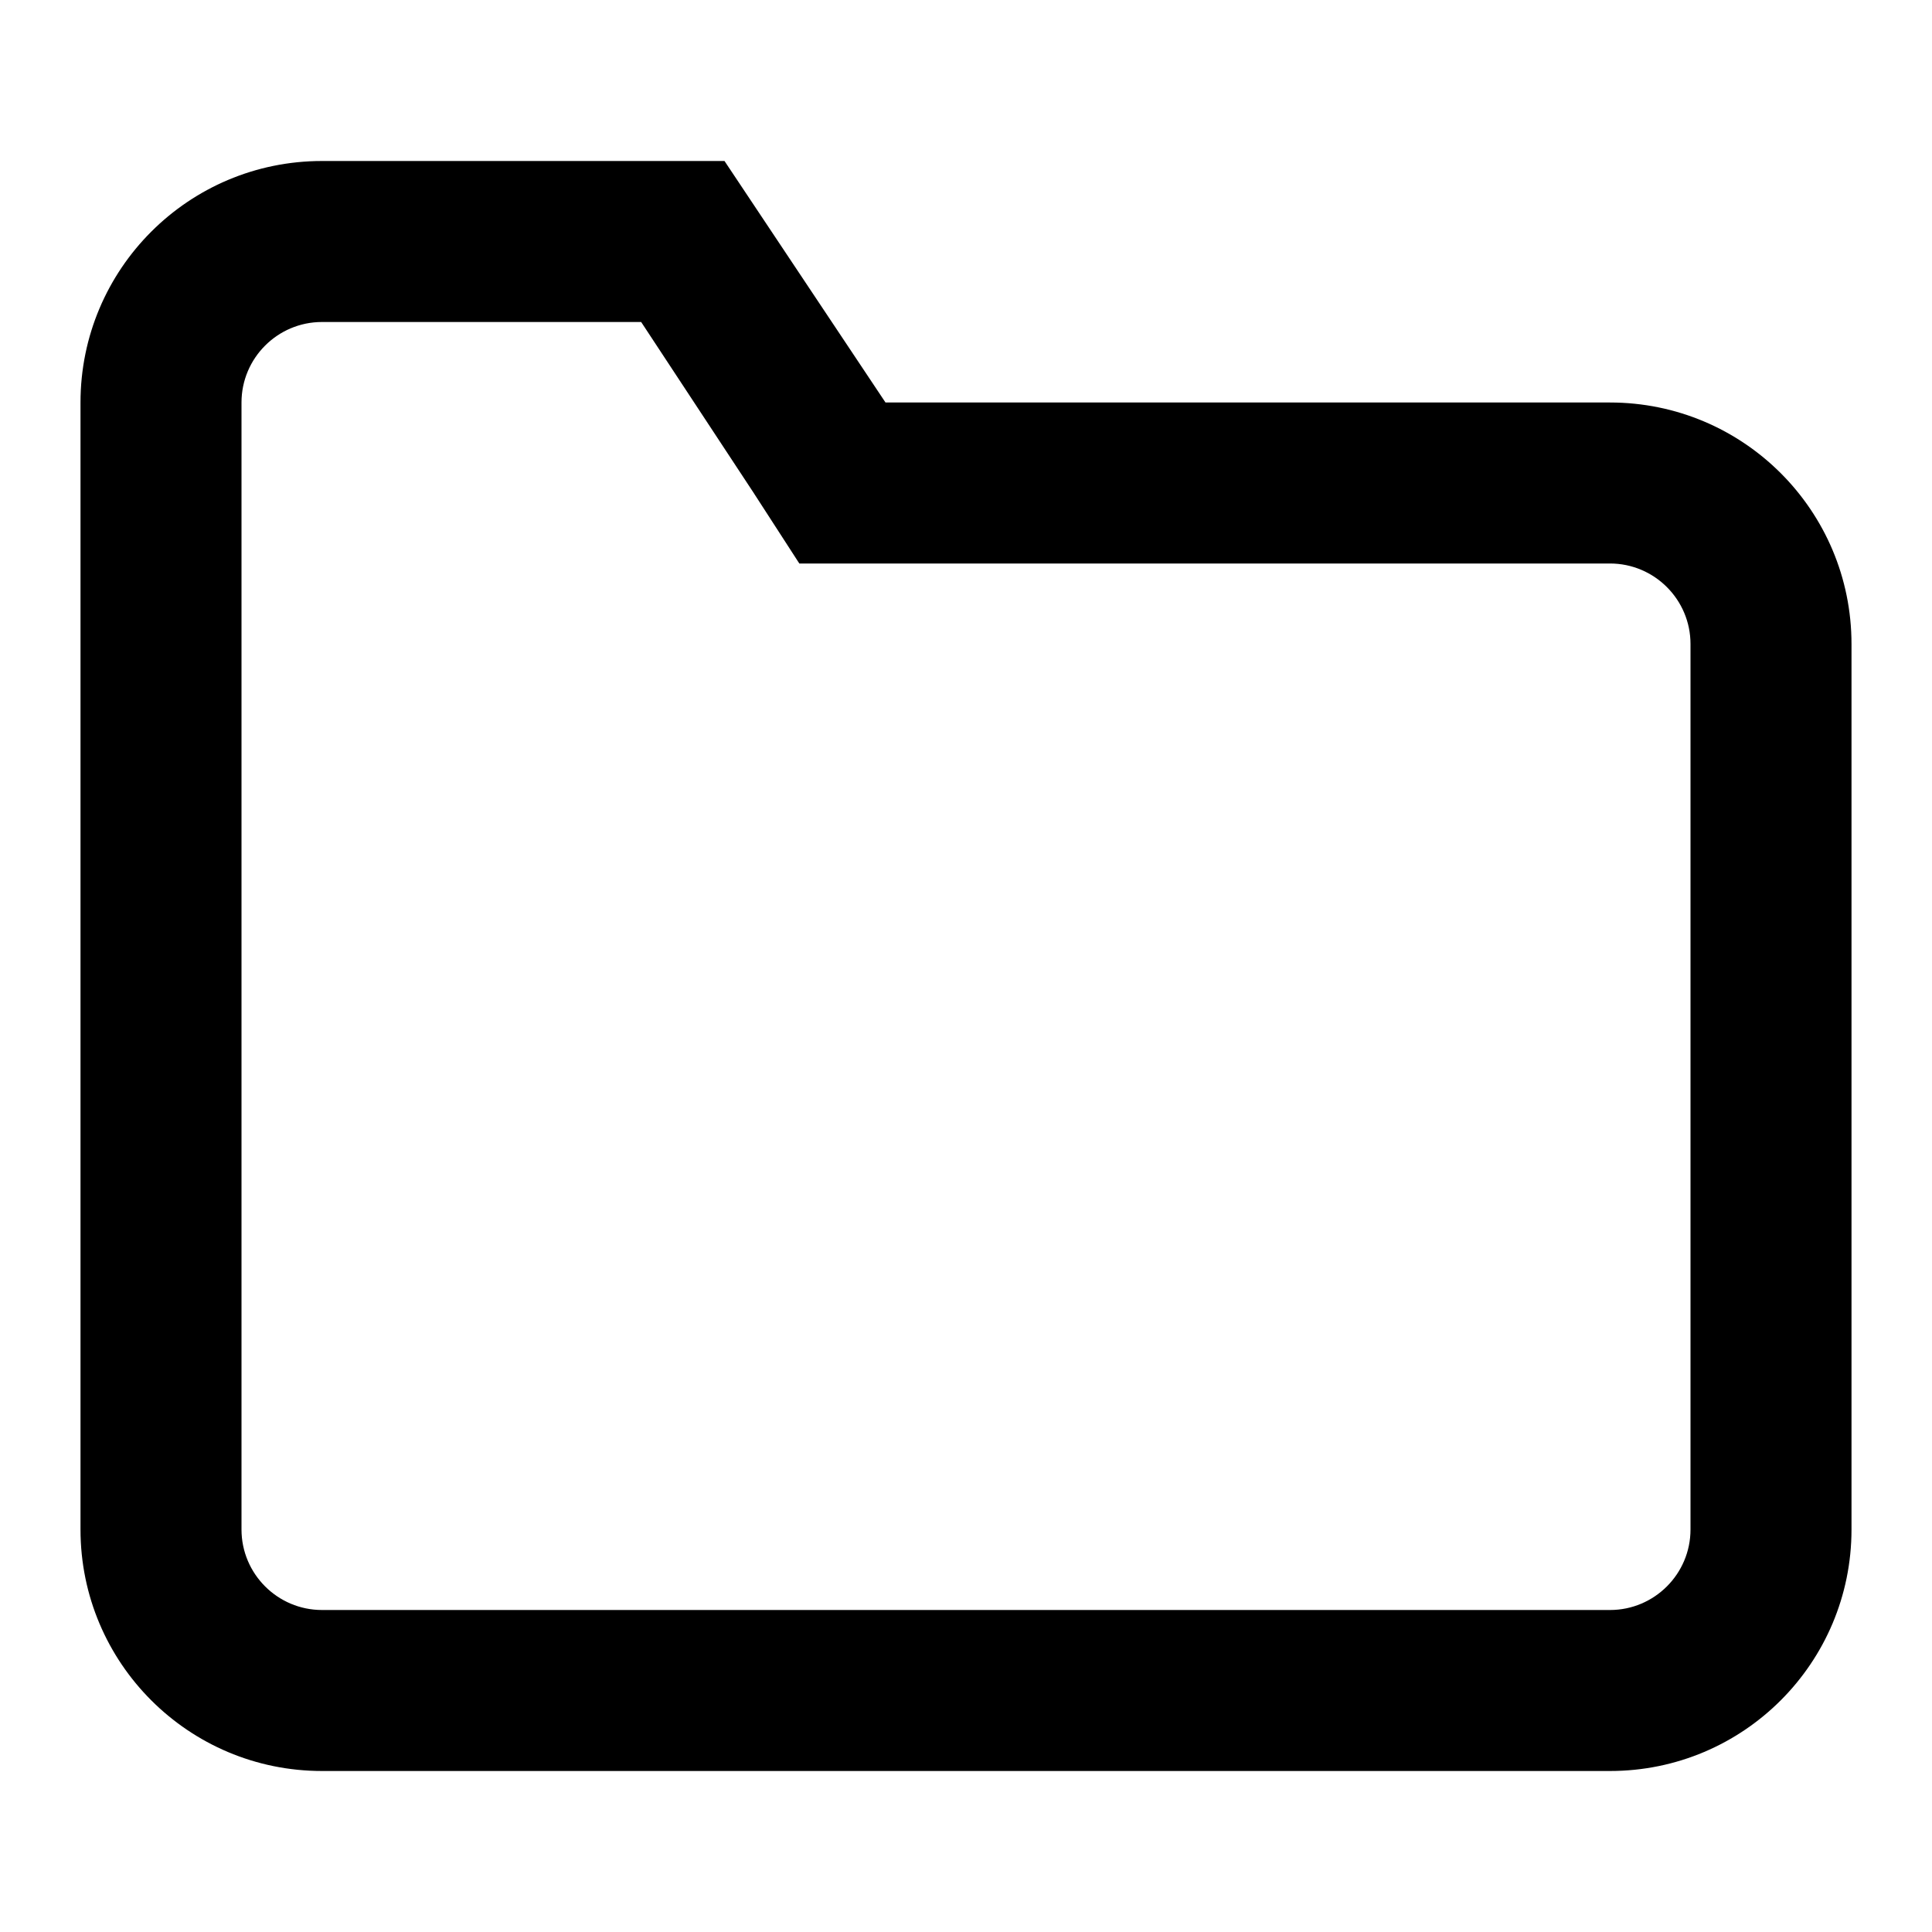
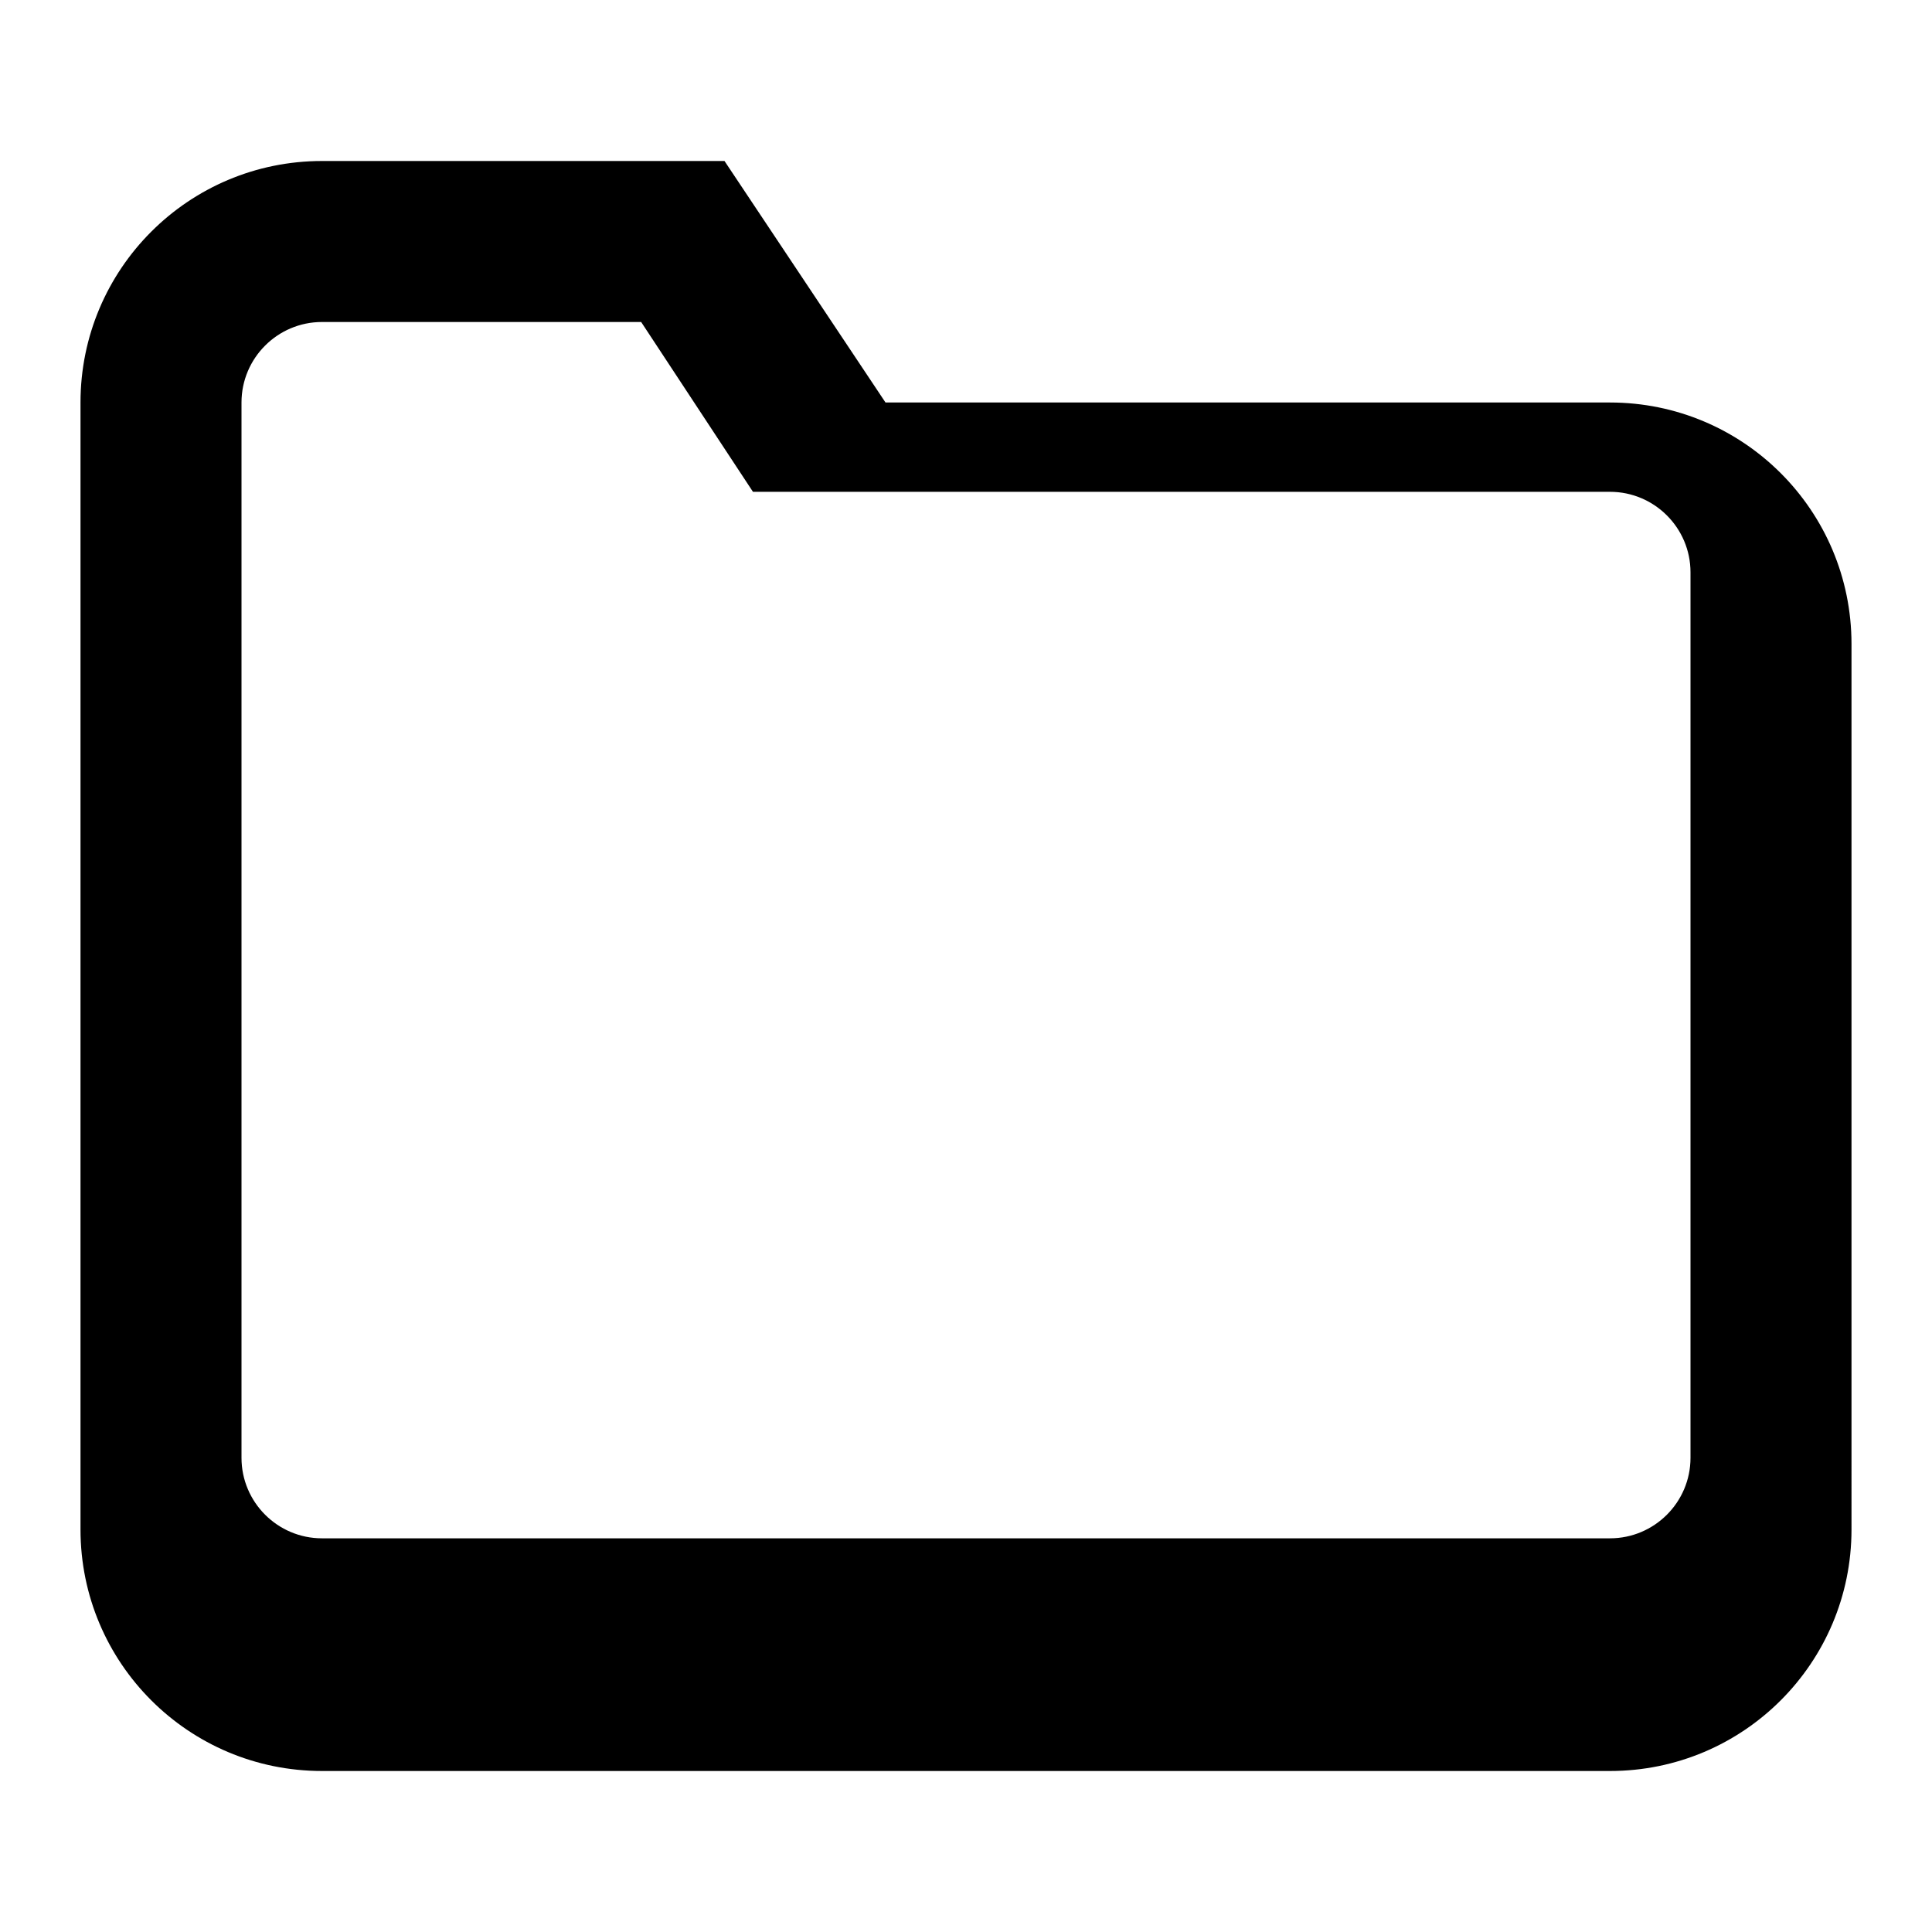
<svg xmlns="http://www.w3.org/2000/svg" enable-background="new 0 0 96 96" height="96px" id="folder" version="1.1" viewBox="0 0 96 96" width="96px" xml:space="preserve">
-   <path d="M31.859,16l5.555,8.438L39.718,28H44h36c2.206,0,4,1.794,4,4v44c0,2.206-1.794,4-4,4H16c-2.206,0-4-1.794-4-4V20  c0-2.206,1.794-4,4-4h16 M36,8H16C9.37,8,4,13.37,4,20v56c0,6.63,5.37,12,12,12h64c6.63,0,12-5.37,12-12V32c0-6.63-5.37-12-12-12H44  L36,8L36,8z" />
+   <path d="M31.859,16l5.555,8.438H44h36c2.206,0,4,1.794,4,4v44c0,2.206-1.794,4-4,4H16c-2.206,0-4-1.794-4-4V20  c0-2.206,1.794-4,4-4h16 M36,8H16C9.37,8,4,13.37,4,20v56c0,6.63,5.37,12,12,12h64c6.63,0,12-5.37,12-12V32c0-6.63-5.37-12-12-12H44  L36,8L36,8z" />
</svg>